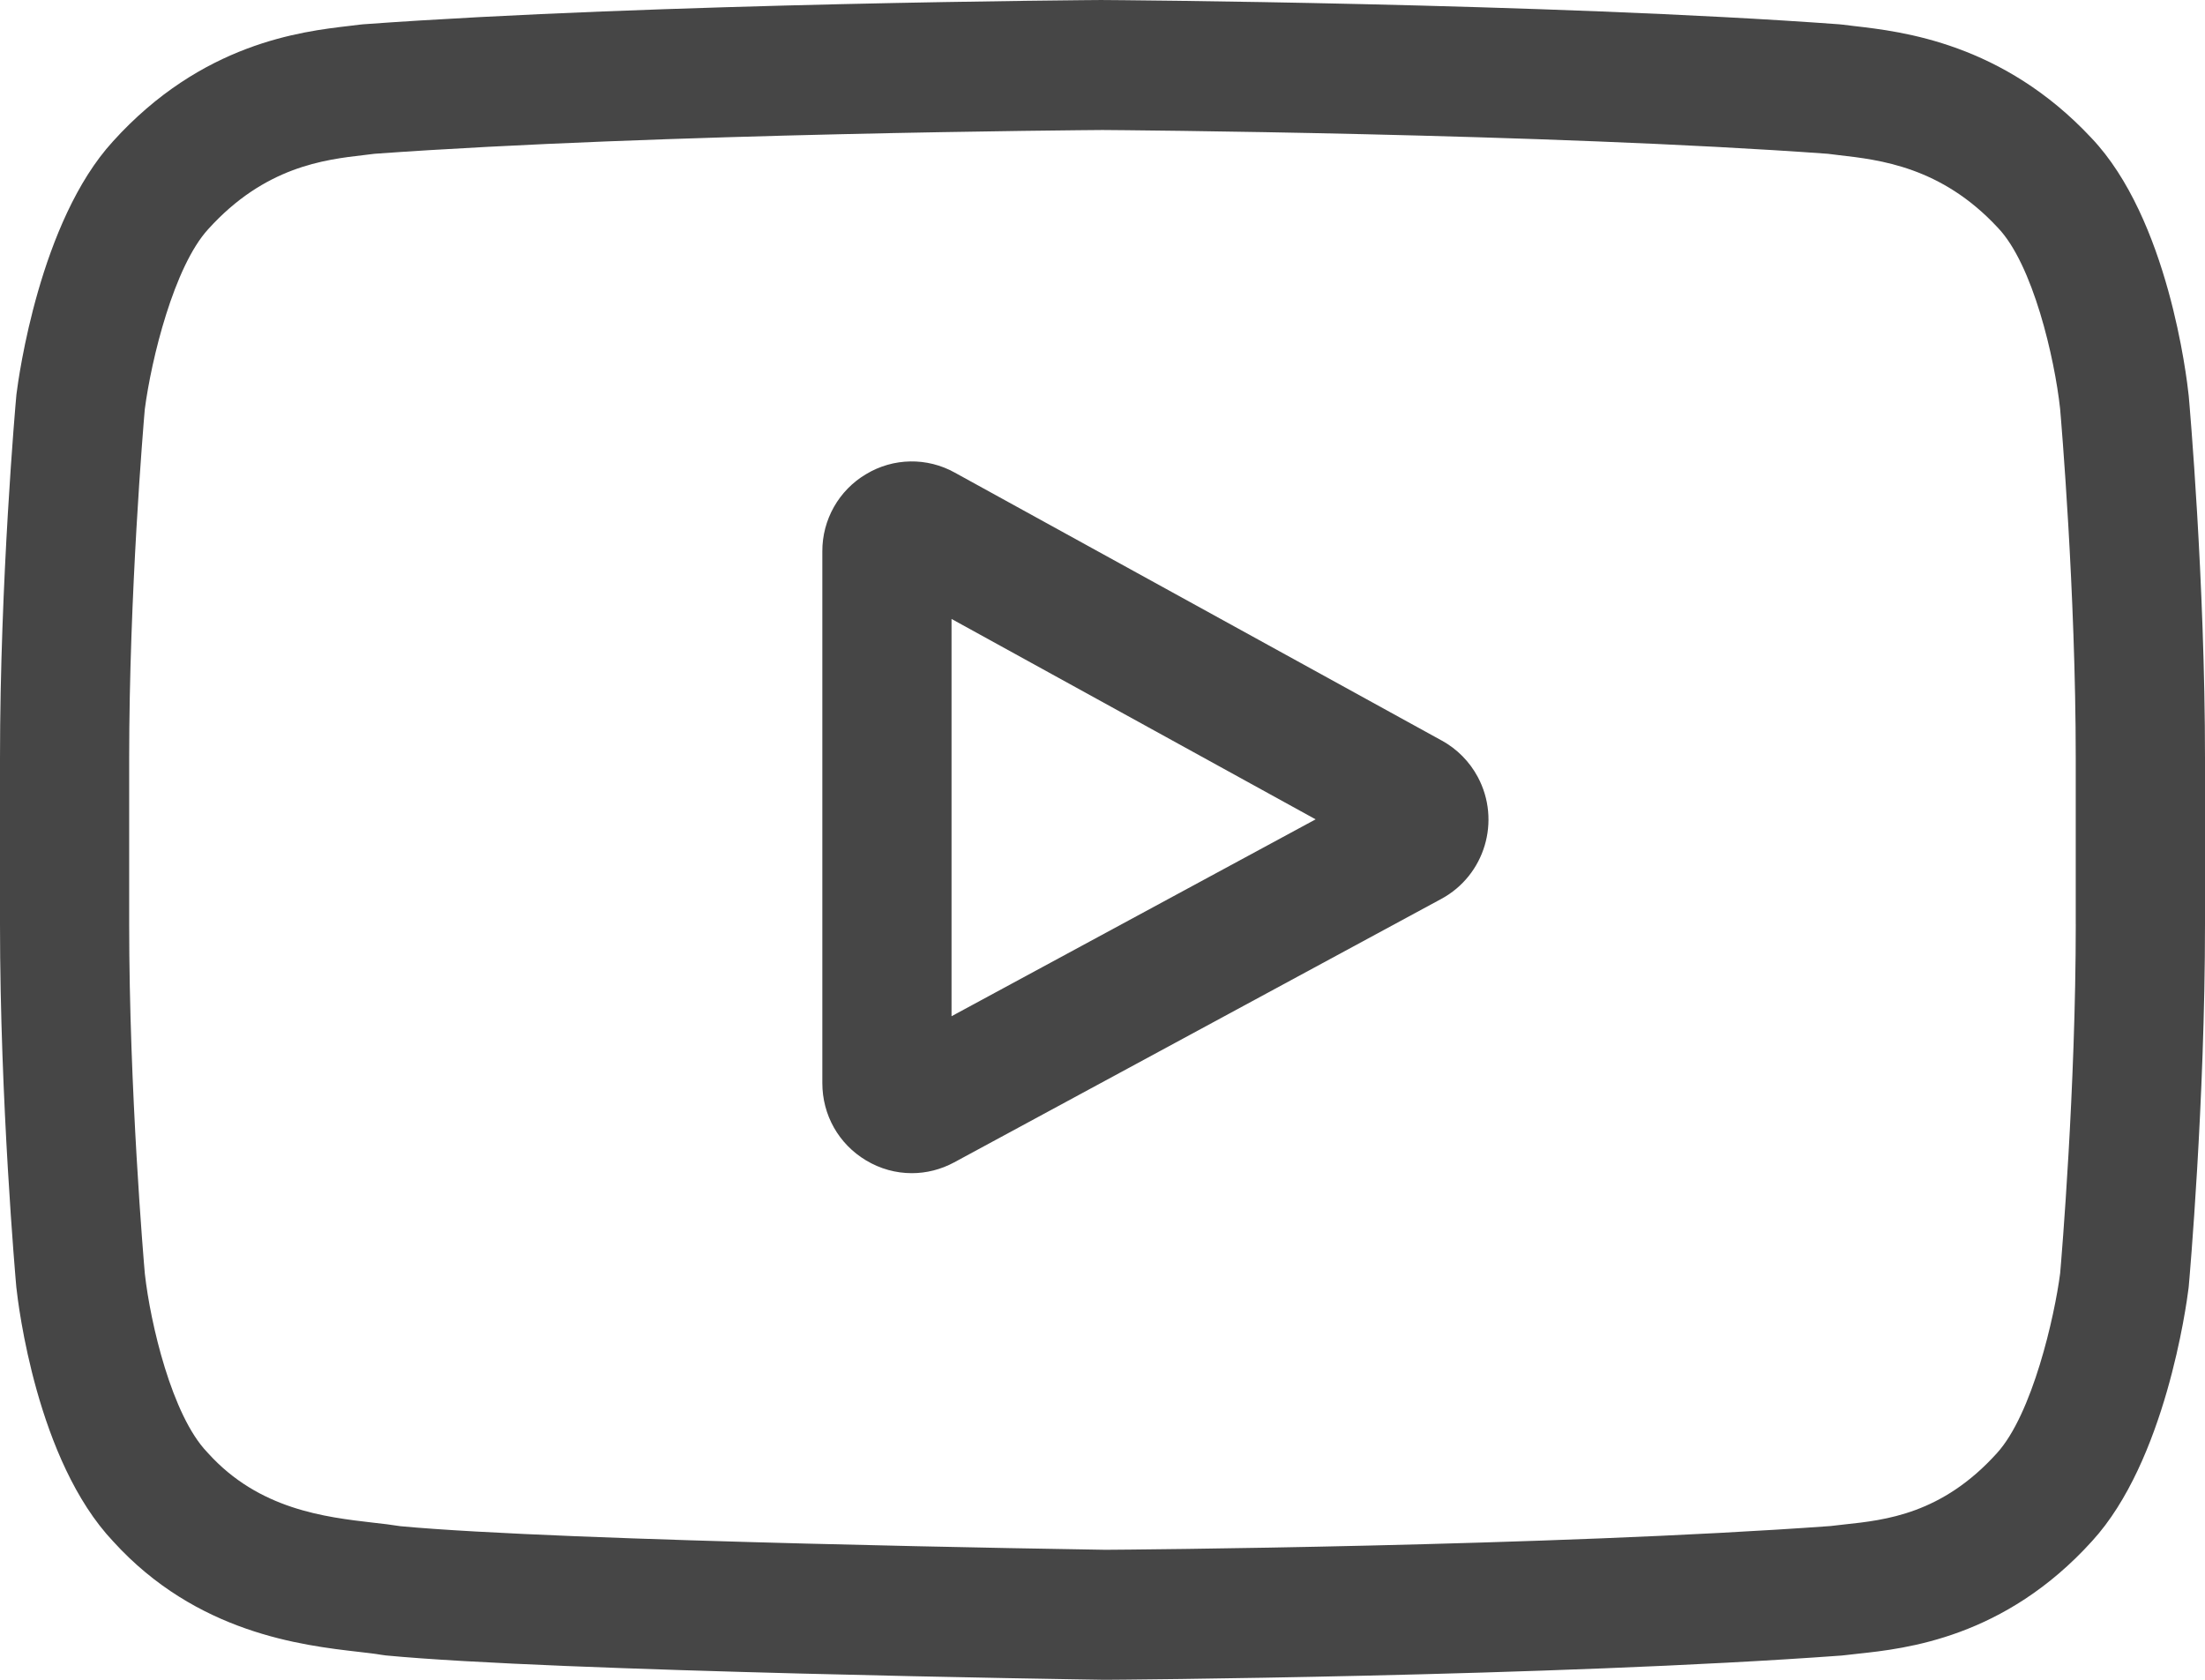
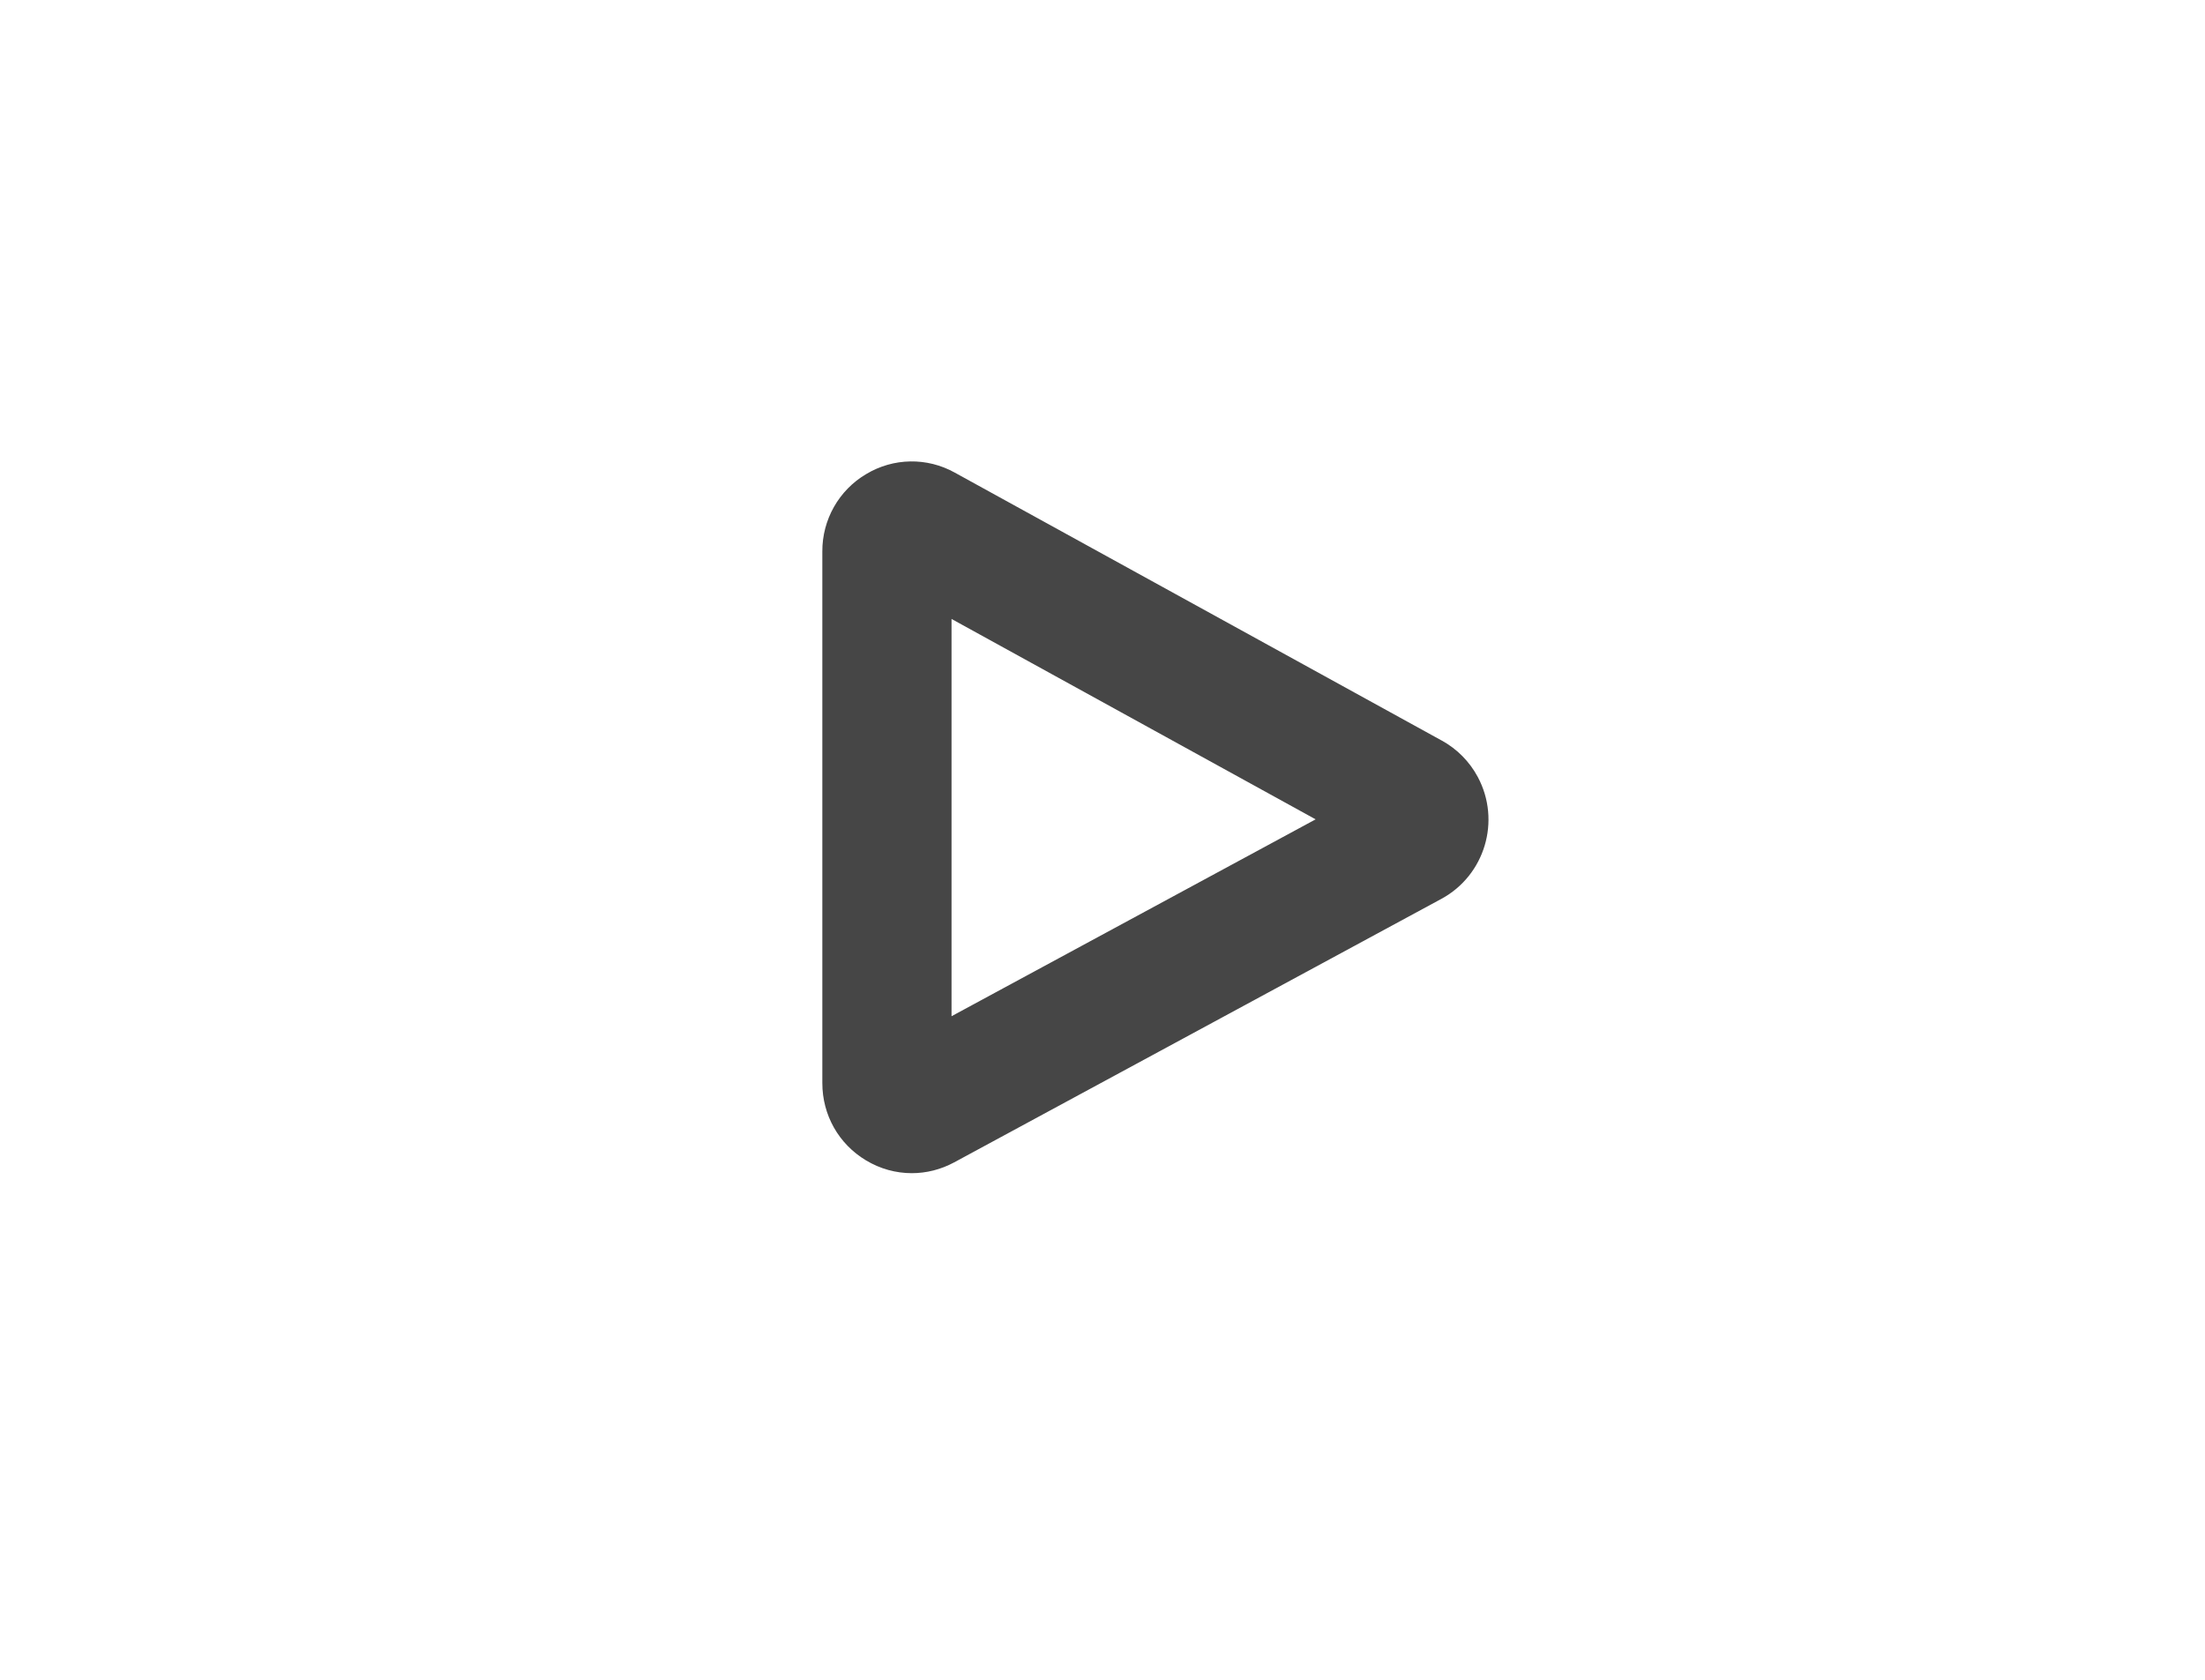
<svg xmlns="http://www.w3.org/2000/svg" version="1.1" id="Layer_1" x="0px" y="0px" viewBox="0 0 84 64" style="enable-background:new 0 0 84 64;" xml:space="preserve">
  <style type="text/css">
	.st0{fill:#464646;}
</style>
  <g>
    <g>
      <g>
        <path class="st0" d="M36.249,38.718V23.582l13.87,7.635L36.249,38.718z M54.93,28.219     L36.372,18.006c-1.055-0.588-2.34-0.566-3.375,0.057     c-1.04,0.613-1.677,1.738-1.67,2.951v20.251c0,1.217,0.621,2.318,1.66,2.943     c0.542,0.327,1.144,0.49,1.748,0.49c0.552,0,1.106-0.137,1.615-0.412     L54.909,34.247c1.658-0.897,2.28-2.976,1.388-4.644     c-0.313-0.585-0.788-1.066-1.367-1.385V28.219z" />
      </g>
      <g>
-         <path class="st0" d="M79.077,35.212c0,6.26-0.543,12.708-0.595,13.299     c-0.209,1.631-1.057,5.376-2.414,6.86c-2.092,2.315-4.241,2.544-5.81,2.711     c-0.19,0.02-0.365,0.04-0.525,0.06c-10.741,0.78-26.878,0.901-27.622,0.905     c-0.832-0.013-20.643-0.318-26.858-0.899c-0.341-0.053-0.683-0.097-1.027-0.133     c-1.839-0.213-4.358-0.502-6.295-2.645l-0.045-0.049     c-1.335-1.396-2.158-4.899-2.368-6.792c-0.04-0.447-0.597-6.97-0.597-13.318     v-6.321c0-6.252,0.542-12.693,0.595-13.297c0.251-1.921,1.115-5.439,2.415-6.861     c2.156-2.386,4.429-2.65,5.933-2.824c0.144-0.017,0.277-0.032,0.402-0.049     c10.897-0.784,27.15-0.901,27.734-0.906c0.581,0.004,16.831,0.122,27.631,0.906     l0.432,0.053c1.546,0.177,3.885,0.444,6.029,2.746l0.02,0.021     c1.333,1.396,2.158,4.96,2.368,6.89c0.037,0.421,0.596,6.959,0.596,13.321     V35.212z M83.382,15.106l-0.004-0.04c-0.071-0.679-0.78-6.729-3.702-9.806     c-3.38-3.619-7.21-4.058-9.054-4.269c-0.139-0.016-0.278-0.032-0.416-0.051     l-0.147-0.015c-11.106-0.813-27.876-0.924-28.044-0.924L41.999,0h-0.013     c-0.169,0.001-16.939,0.112-28.144,0.925l-0.149,0.015     c-0.119,0.016-0.251,0.031-0.392,0.048c-1.822,0.213-5.612,0.651-9.001,4.402     c-2.784,3.044-3.59,8.964-3.673,9.63l-0.008,0.086     C0.592,15.386,0,22.125,0,28.889v6.323c0,6.765,0.593,13.502,0.618,13.786     l0.004,0.043c0.071,0.669,0.78,6.607,3.689,9.686     c3.176,3.498,7.195,3.961,9.355,4.209c0.344,0.04,0.637,0.073,0.838,0.109     l0.193,0.027C21.109,63.685,41.213,63.988,42.065,64h0.052     c0.168,0,16.938-0.112,28.042-0.924l0.147-0.016     c0.141-0.019,0.299-0.036,0.472-0.053c1.81-0.194,5.58-0.595,8.923-4.294     c2.784-3.044,3.59-8.965,3.672-9.63l0.009-0.086     C83.408,48.713,84,41.976,84,35.213v-6.324C84,22.125,83.407,15.389,83.382,15.106z" />
-       </g>
+         </g>
    </g>
  </g>
</svg>